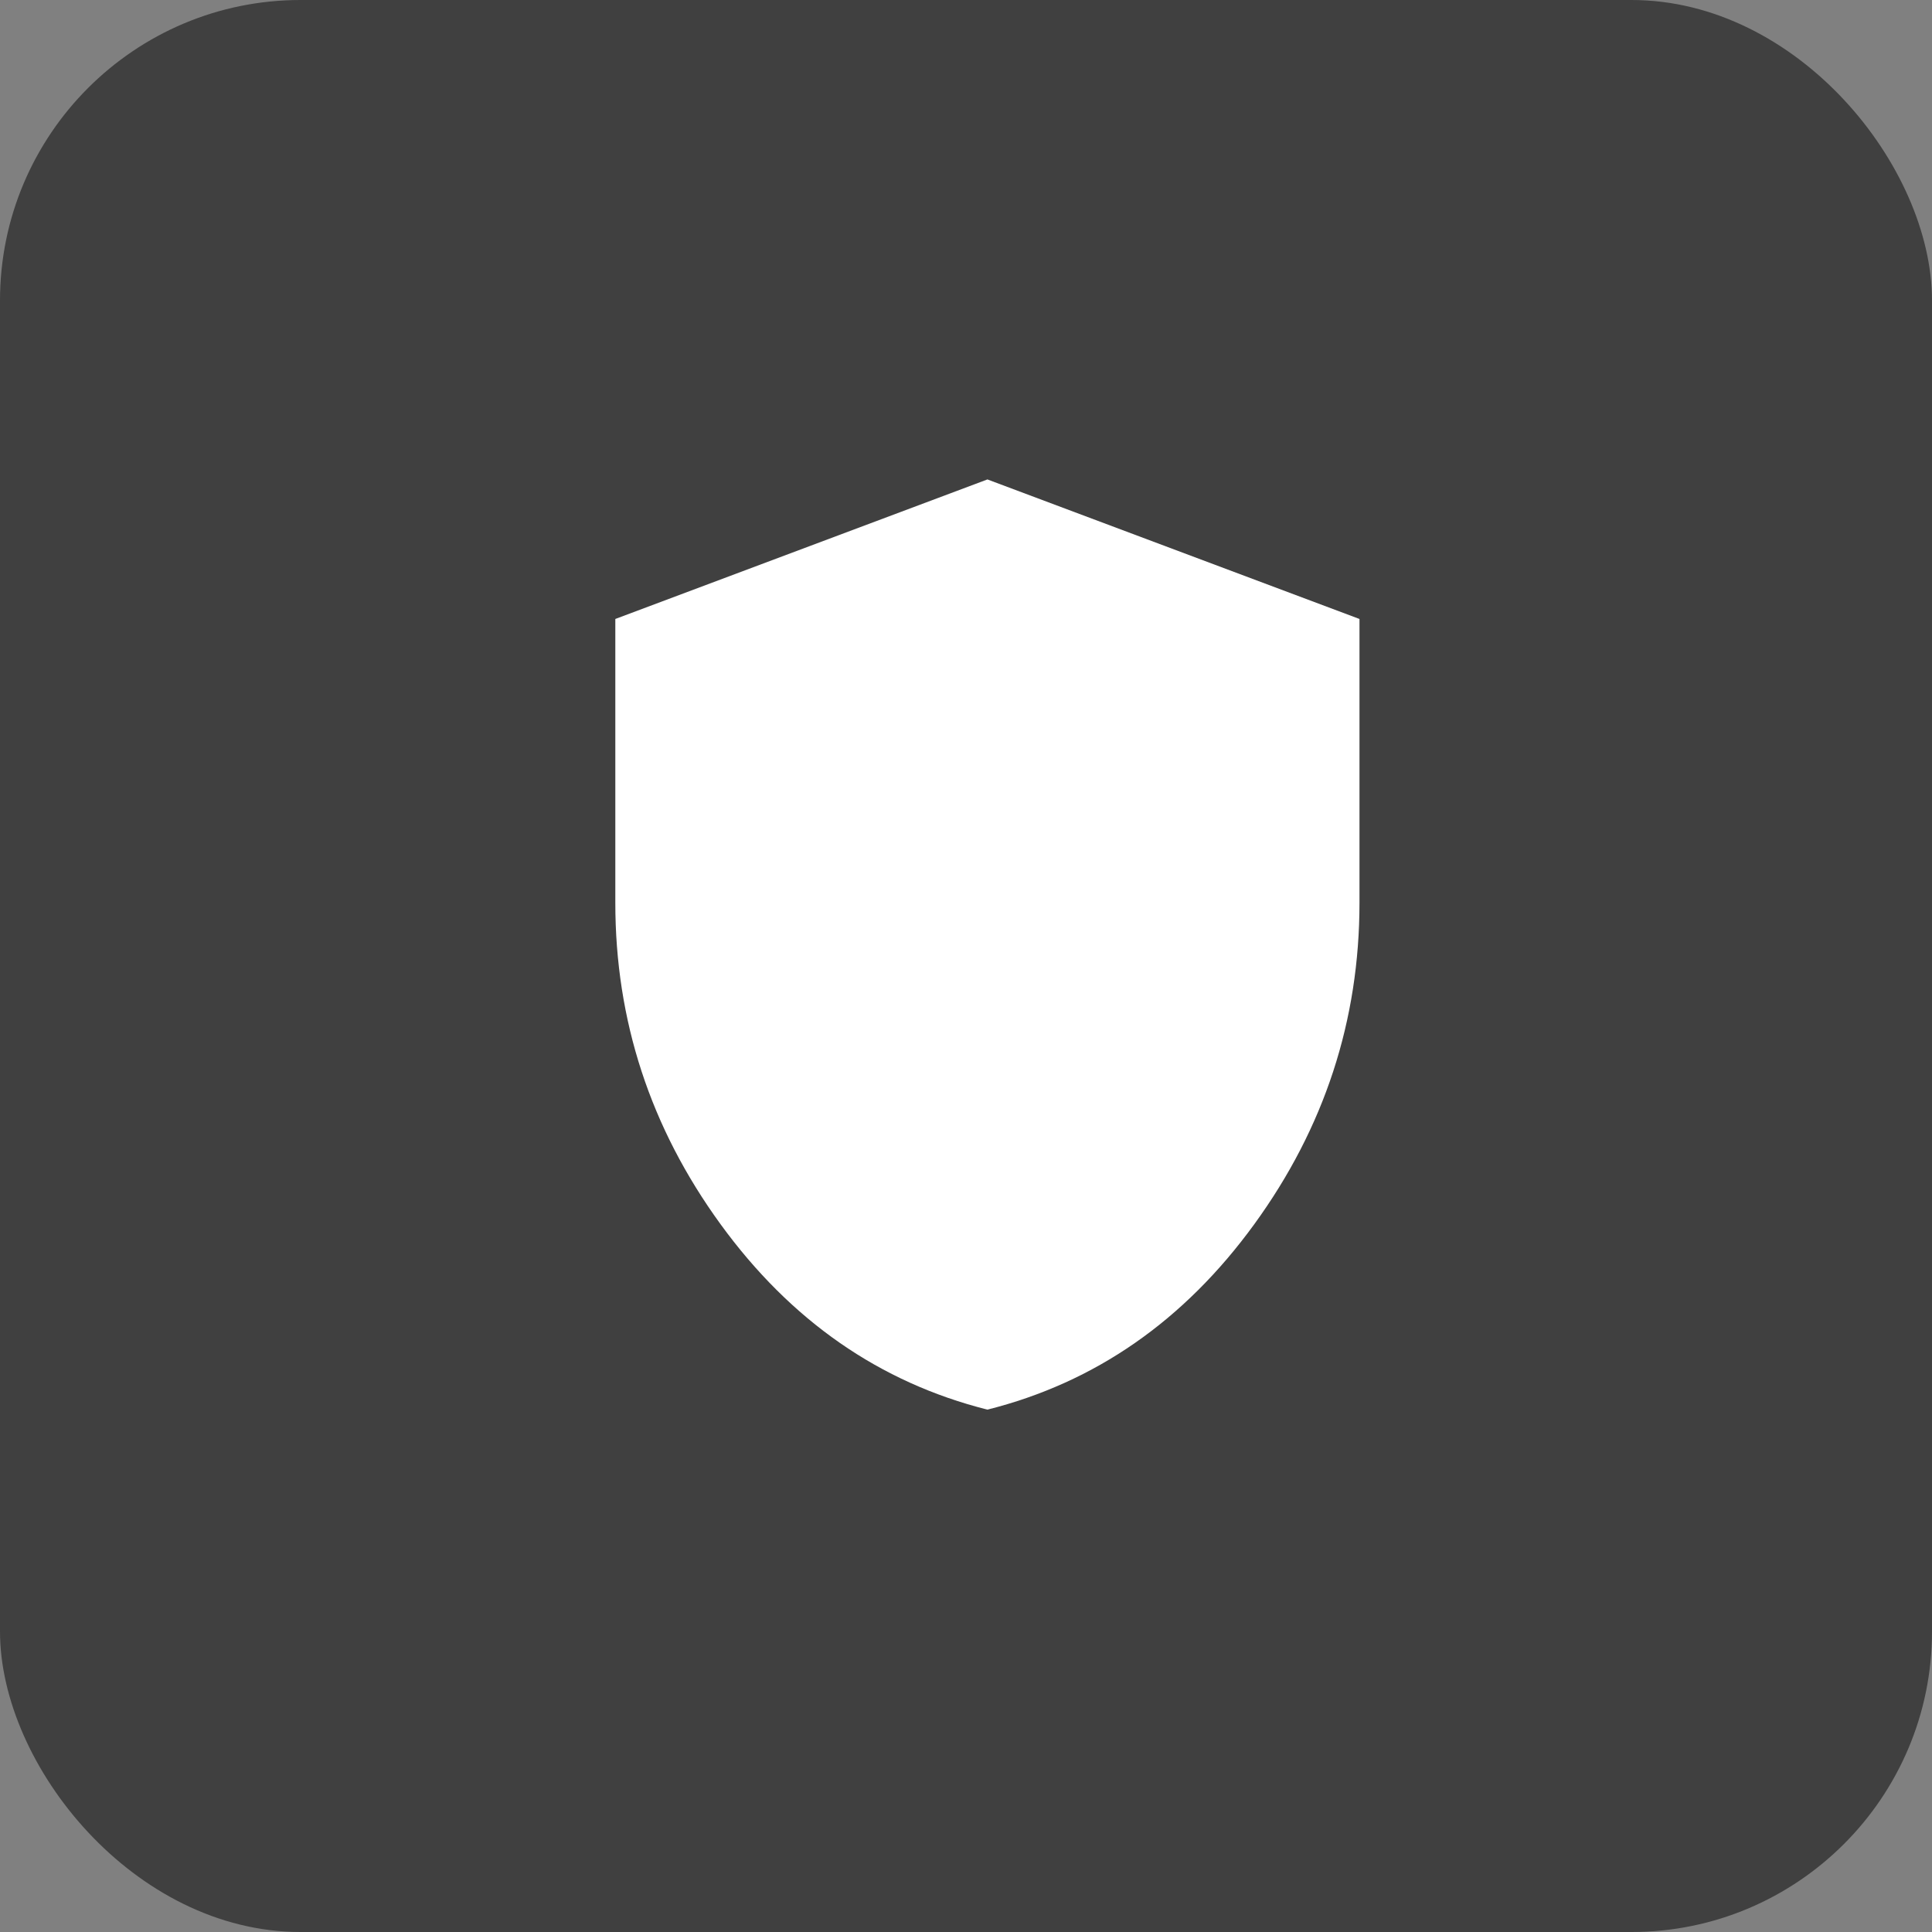
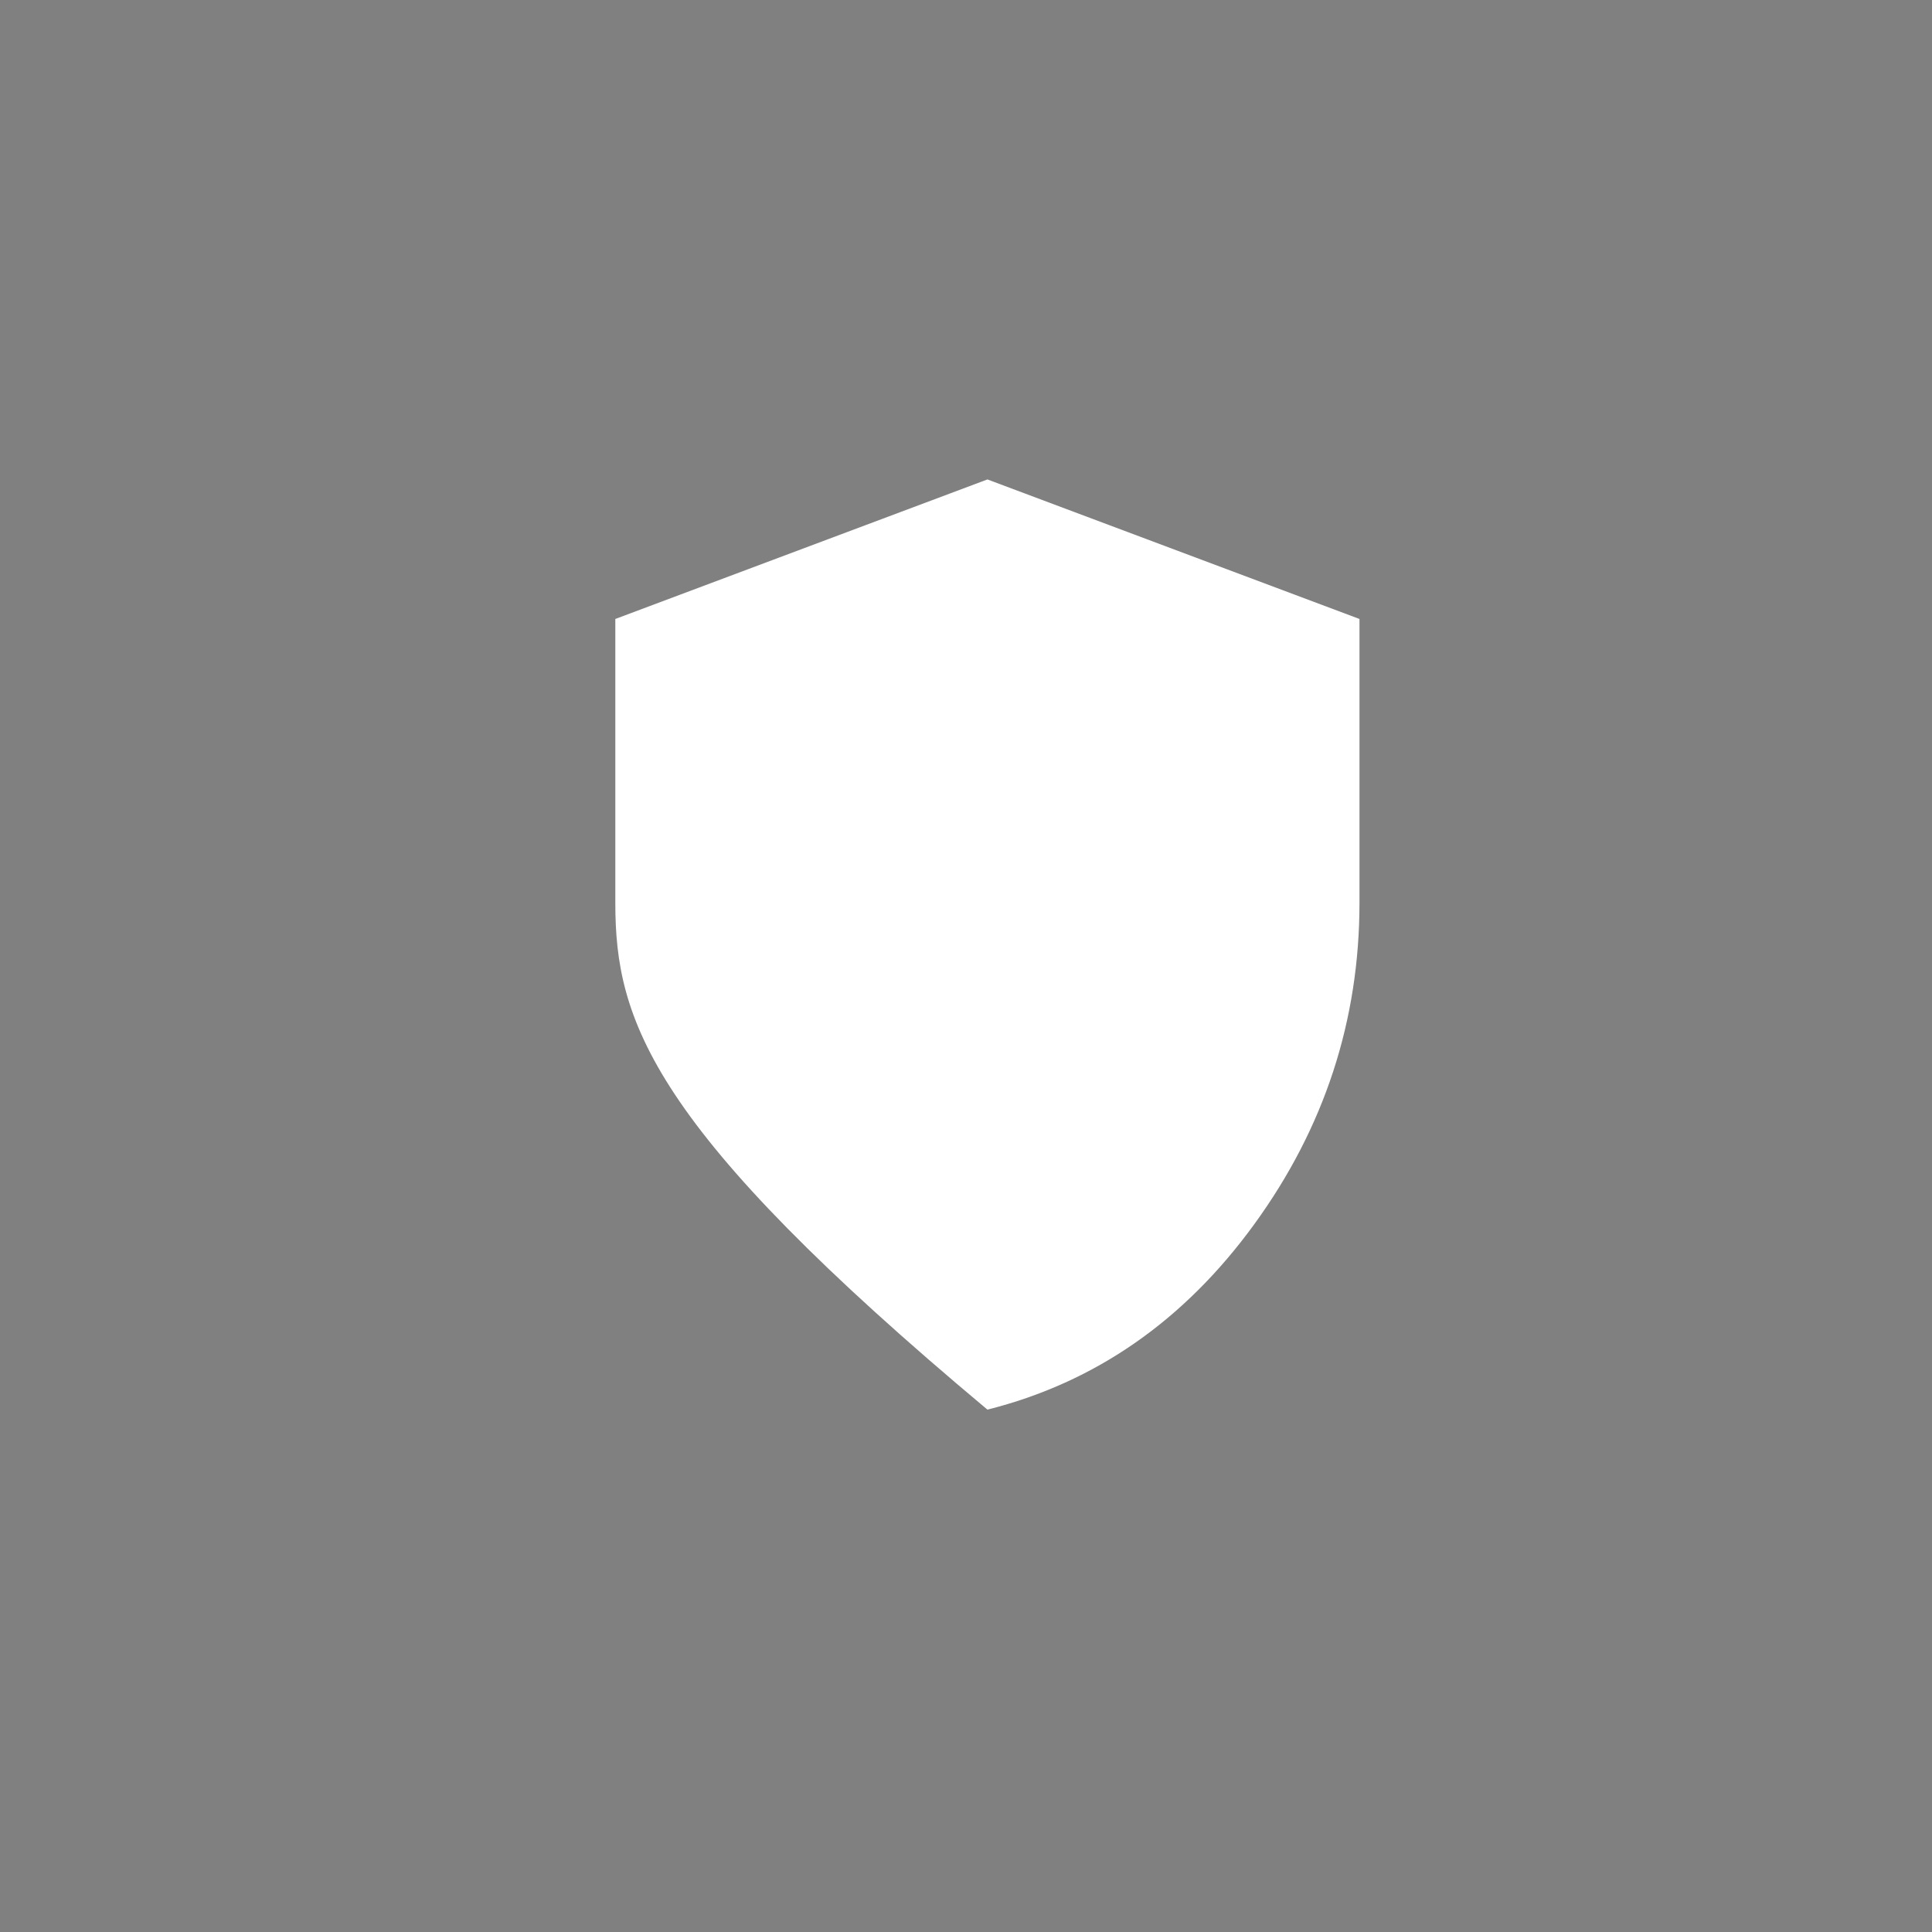
<svg xmlns="http://www.w3.org/2000/svg" width="45" height="45" viewBox="0 0 45 45" fill="none">
  <rect x="0" y="0" width="45" height="45" fill="#808080" stroke="none" />
-   <rect width="45" height="45" rx="7" fill="#404040" />
-   <path d="M22.999 32.833C20.489 32.201 18.417 30.761 16.782 28.513C15.148 26.265 14.331 23.769 14.332 21.025V14.417L22.999 11.167L31.665 14.417V21.025C31.665 23.77 30.849 26.266 29.215 28.514C27.581 30.762 25.509 32.202 22.999 32.833Z" fill="white" />
+   <path d="M22.999 32.833C15.148 26.265 14.331 23.769 14.332 21.025V14.417L22.999 11.167L31.665 14.417V21.025C31.665 23.77 30.849 26.266 29.215 28.514C27.581 30.762 25.509 32.202 22.999 32.833Z" fill="white" />
</svg>